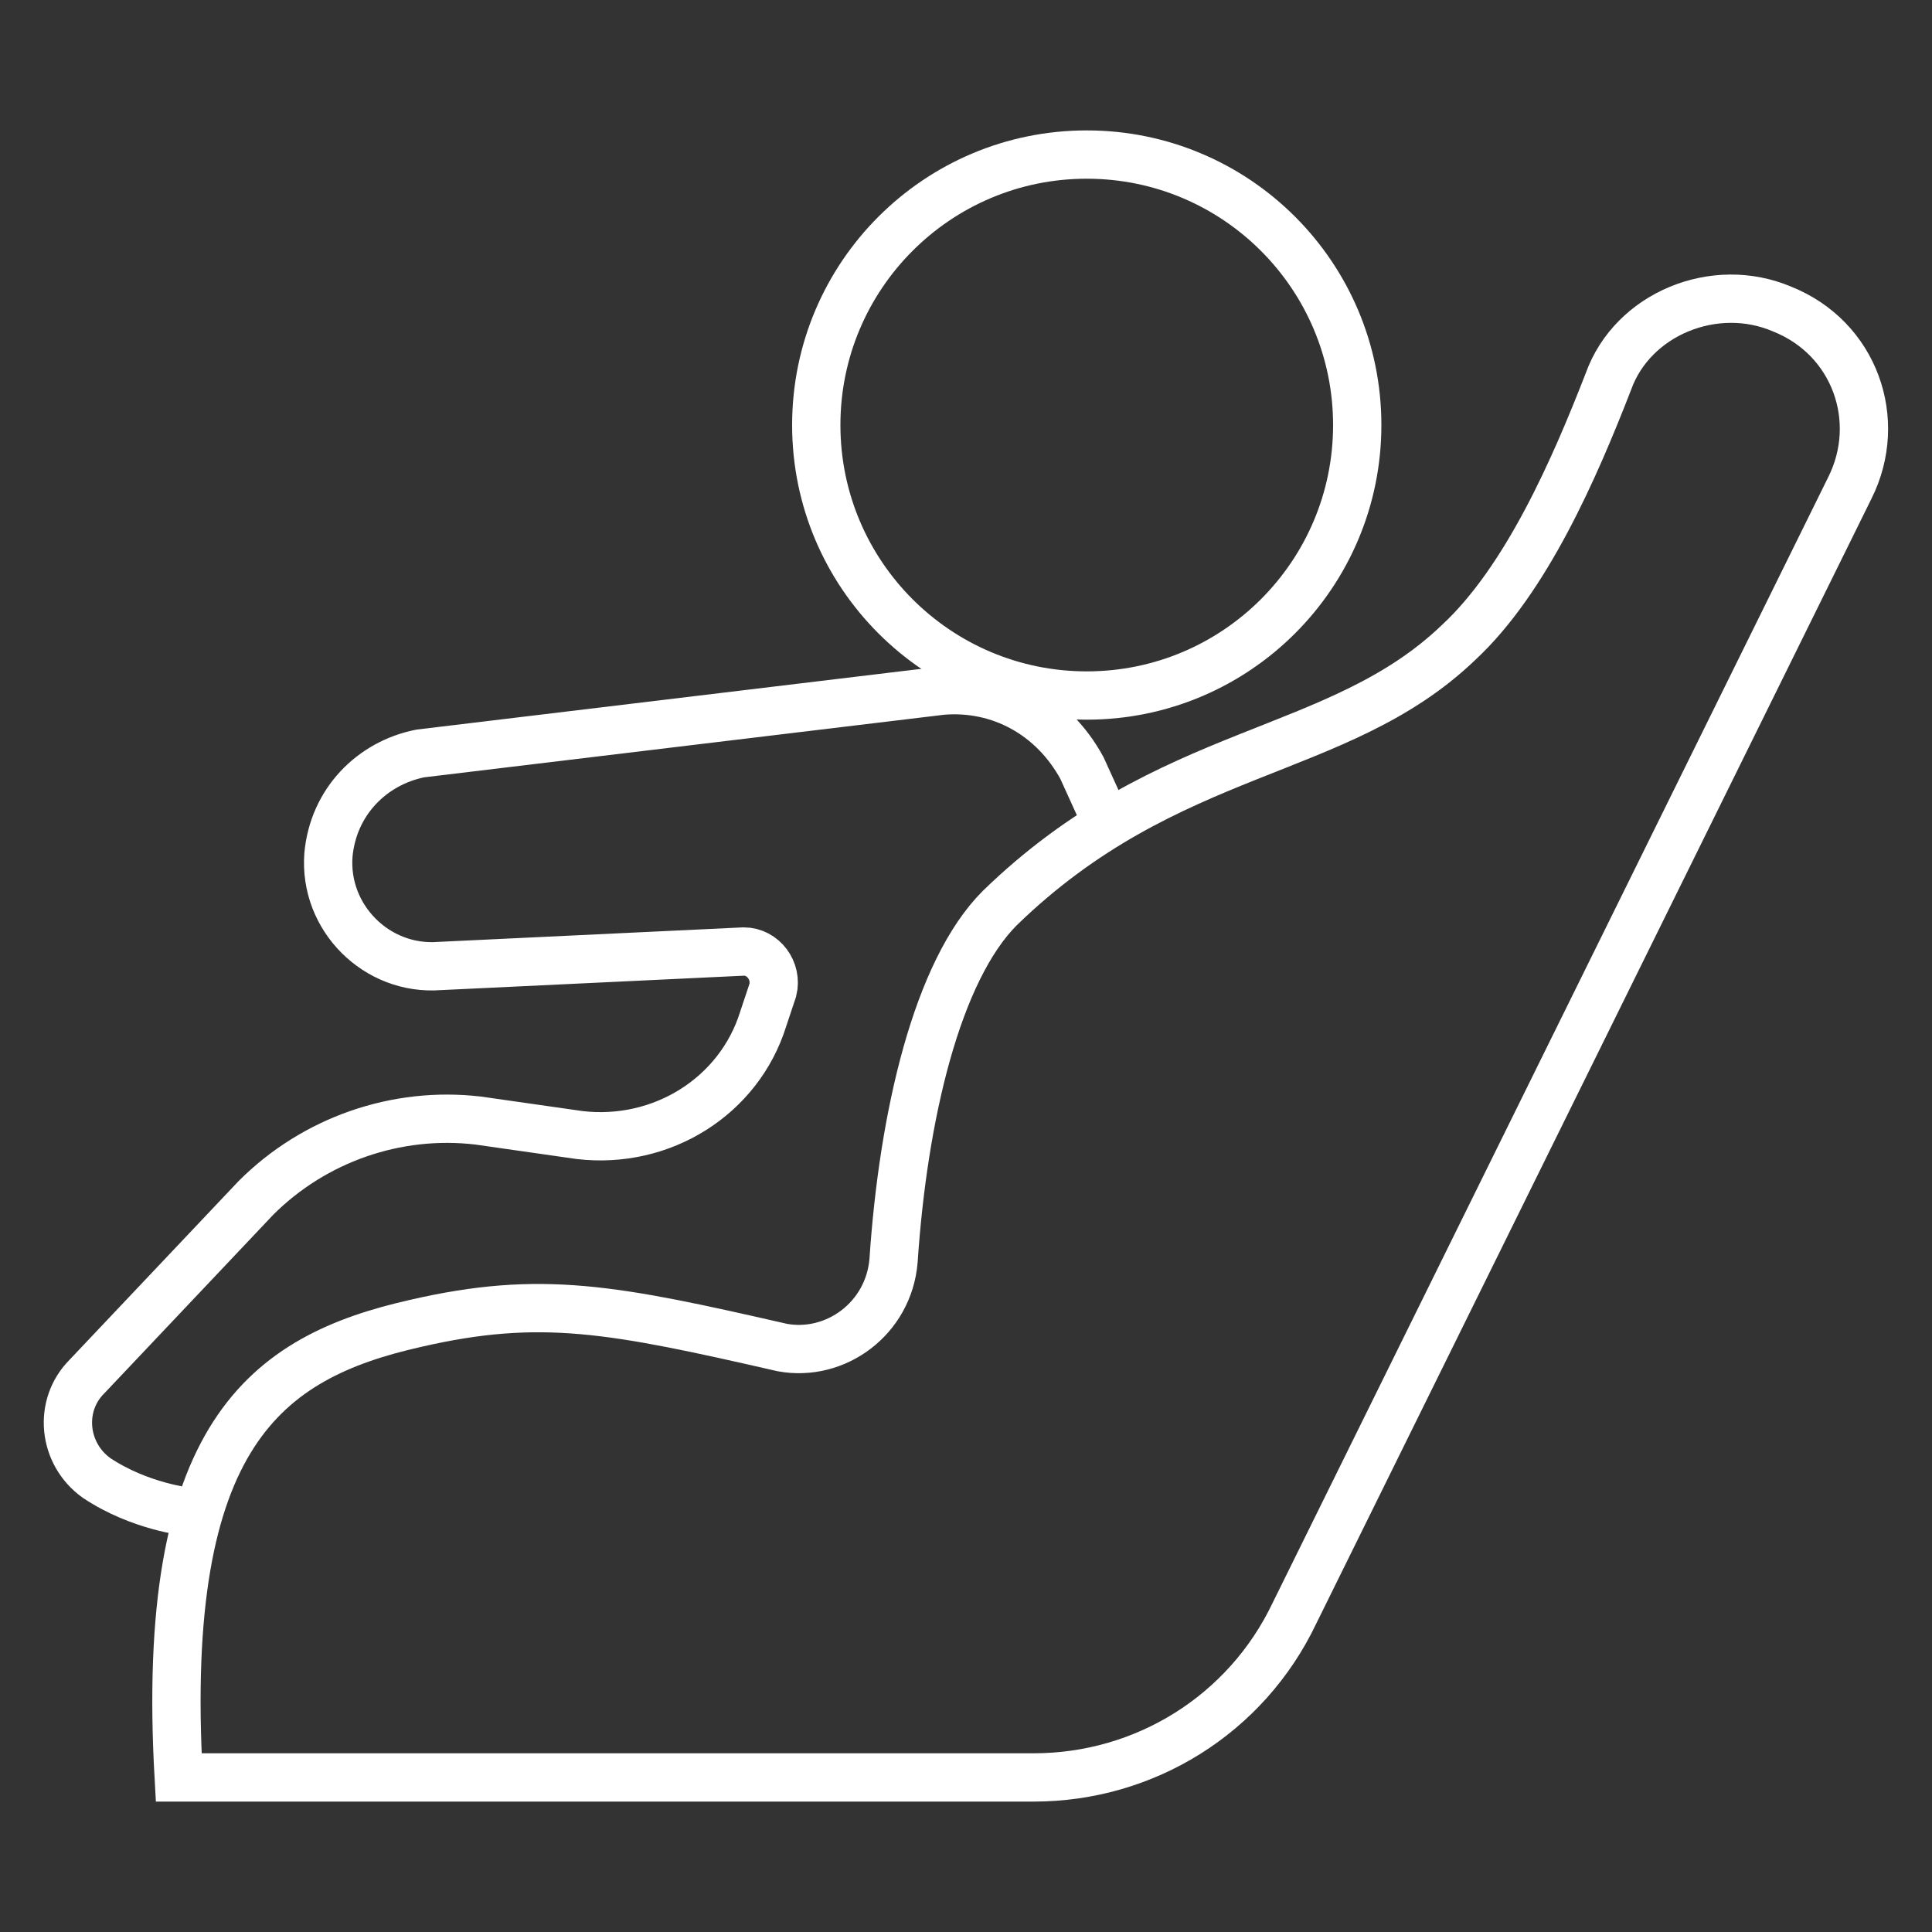
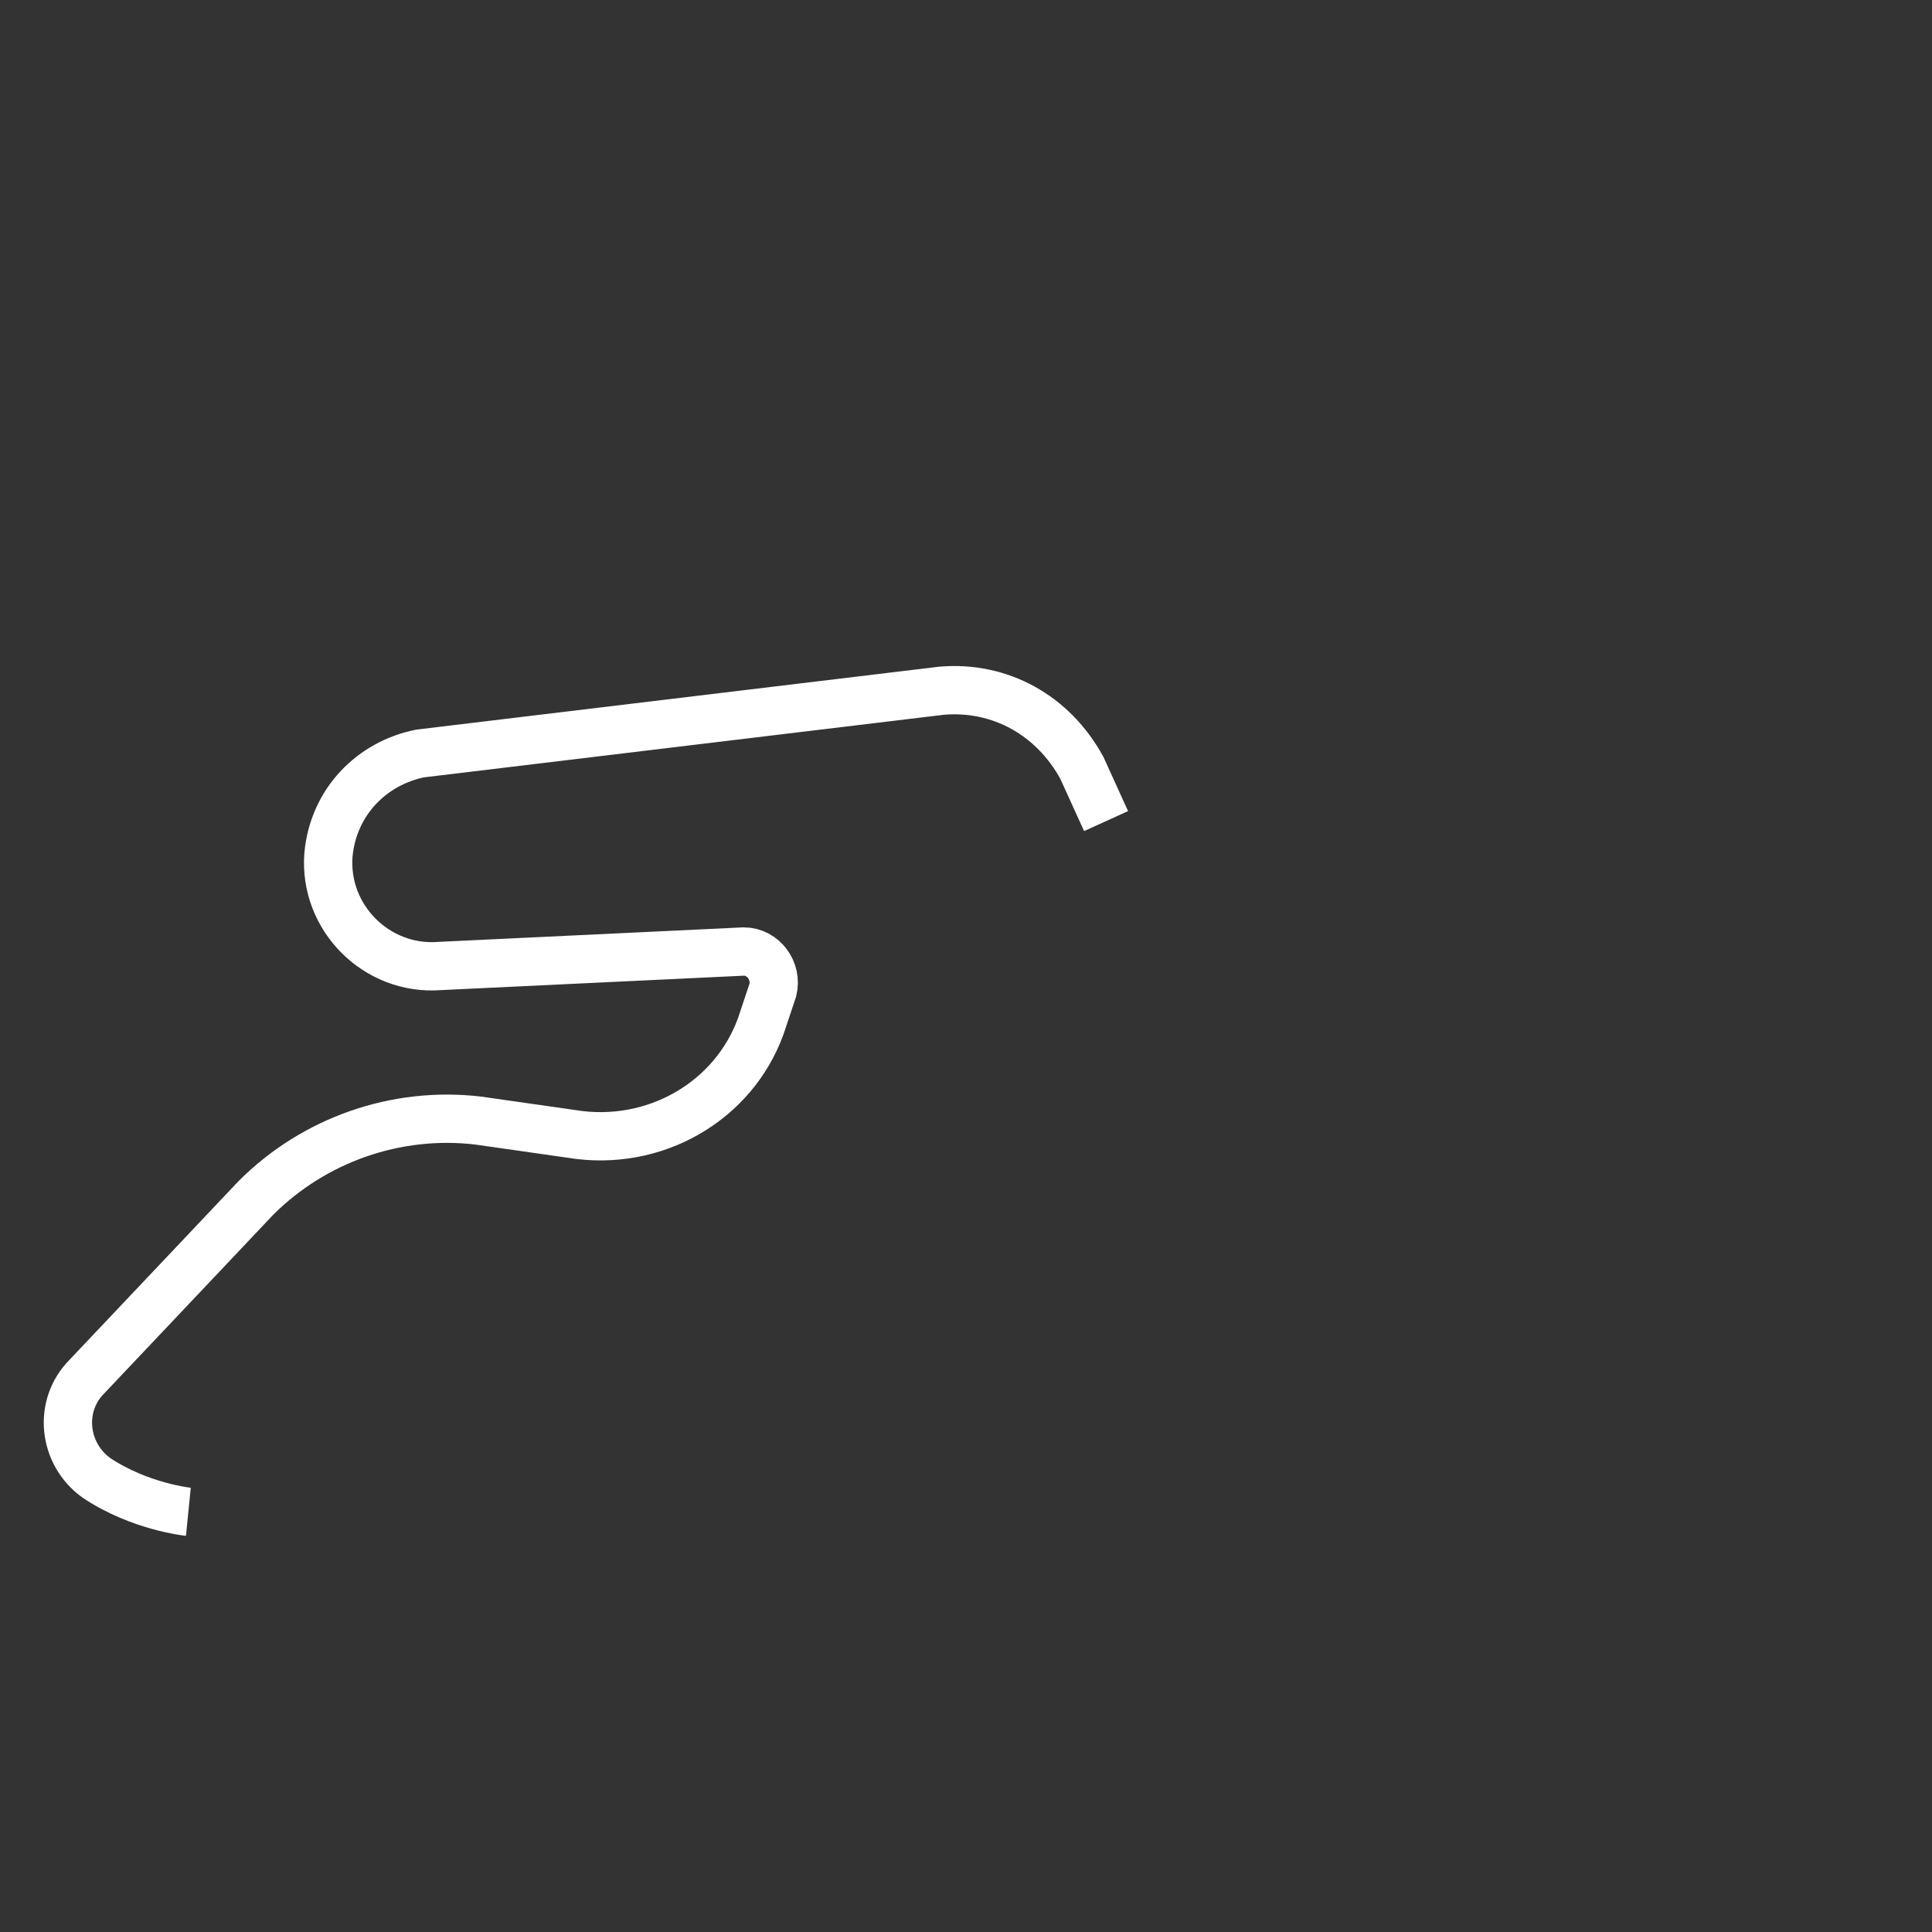
<svg xmlns="http://www.w3.org/2000/svg" version="1.1" id="Layer_1" x="0px" y="0px" viewBox="0 0 40 40" style="enable-background:new 0 0 40 40;" xml:space="preserve">
  <rect x="0" y="0" width="40" height="40" fill="#333333" stroke="none" />
  <style type="text/css"> .st0{fill:none;stroke:#FFFFFF;stroke-miterlimit:10;} .st1{fill:#FFFFFF;} </style>
-   <circle class="st0" cx="-54.2" cy="19.4" r="14.1" />
-   <path class="st0" d="M-37.2,13.3c0.7,1.9,1,3.9,1,6c0,2.3-0.4,4.4-1.2,6.4" />
  <path class="st0" d="M-71.1,25.8c-0.7-2-1.2-4.1-1.2-6.4c0-2.1,0.4-4.1,1-6" />
  <g>
    <path class="st1" d="M-54.2,26.2c-0.5,0-0.8-0.2-1.2-0.5s-0.5-0.7-0.5-1.2c0-0.5,0.2-0.8,0.5-1.2s0.7-0.5,1.2-0.5 c0.4,0,0.8,0.2,1.2,0.5c0.3,0.3,0.5,0.7,0.5,1.2c0,0.3-0.1,0.6-0.2,0.8s-0.4,0.5-0.6,0.6S-53.9,26.2-54.2,26.2z M-52.6,11.8 l-0.3,9.9h-2.5l-0.3-9.9H-52.6z" />
  </g>
  <g>
-     <circle class="st0" cx="22.5" cy="8.8" r="5.6" />
    <path class="st0" d="M3.9,31.3c0,0-1-0.1-1.9-0.7c-0.7-0.5-0.8-1.5-0.2-2.1l3.5-3.7c1.2-1.2,2.9-1.8,4.6-1.6l2.1,0.3 c1.7,0.2,3.3-0.8,3.8-2.4l0.2-0.6c0.1-0.4-0.2-0.8-0.6-0.8l-6.3,0.3c-1.3,0.1-2.4-1-2.3-2.3v0c0.1-1.1,0.9-1.9,1.9-2.1l10.8-1.3 c1.2-0.1,2.3,0.5,2.9,1.6l0.5,1.1" />
-     <path class="st0" d="M3.7,36.8h17.7c2.3,0,4.4-1.3,5.4-3.4l11.5-23.3C39,8.7,38.4,7,36.9,6.4l0,0c-1.4-0.6-3.1,0.1-3.6,1.5 c-0.7,1.8-1.7,4.1-3.1,5.4c-2.5,2.4-6,2.1-9.5,5.5c-1.3,1.3-2,4.3-2.2,7.3c-0.1,1.2-1.2,2-2.3,1.8c-3.5-0.8-5-1.1-7.6-0.5 C5.5,28.1,3.3,29.7,3.7,36.8z" />
  </g>
</svg>